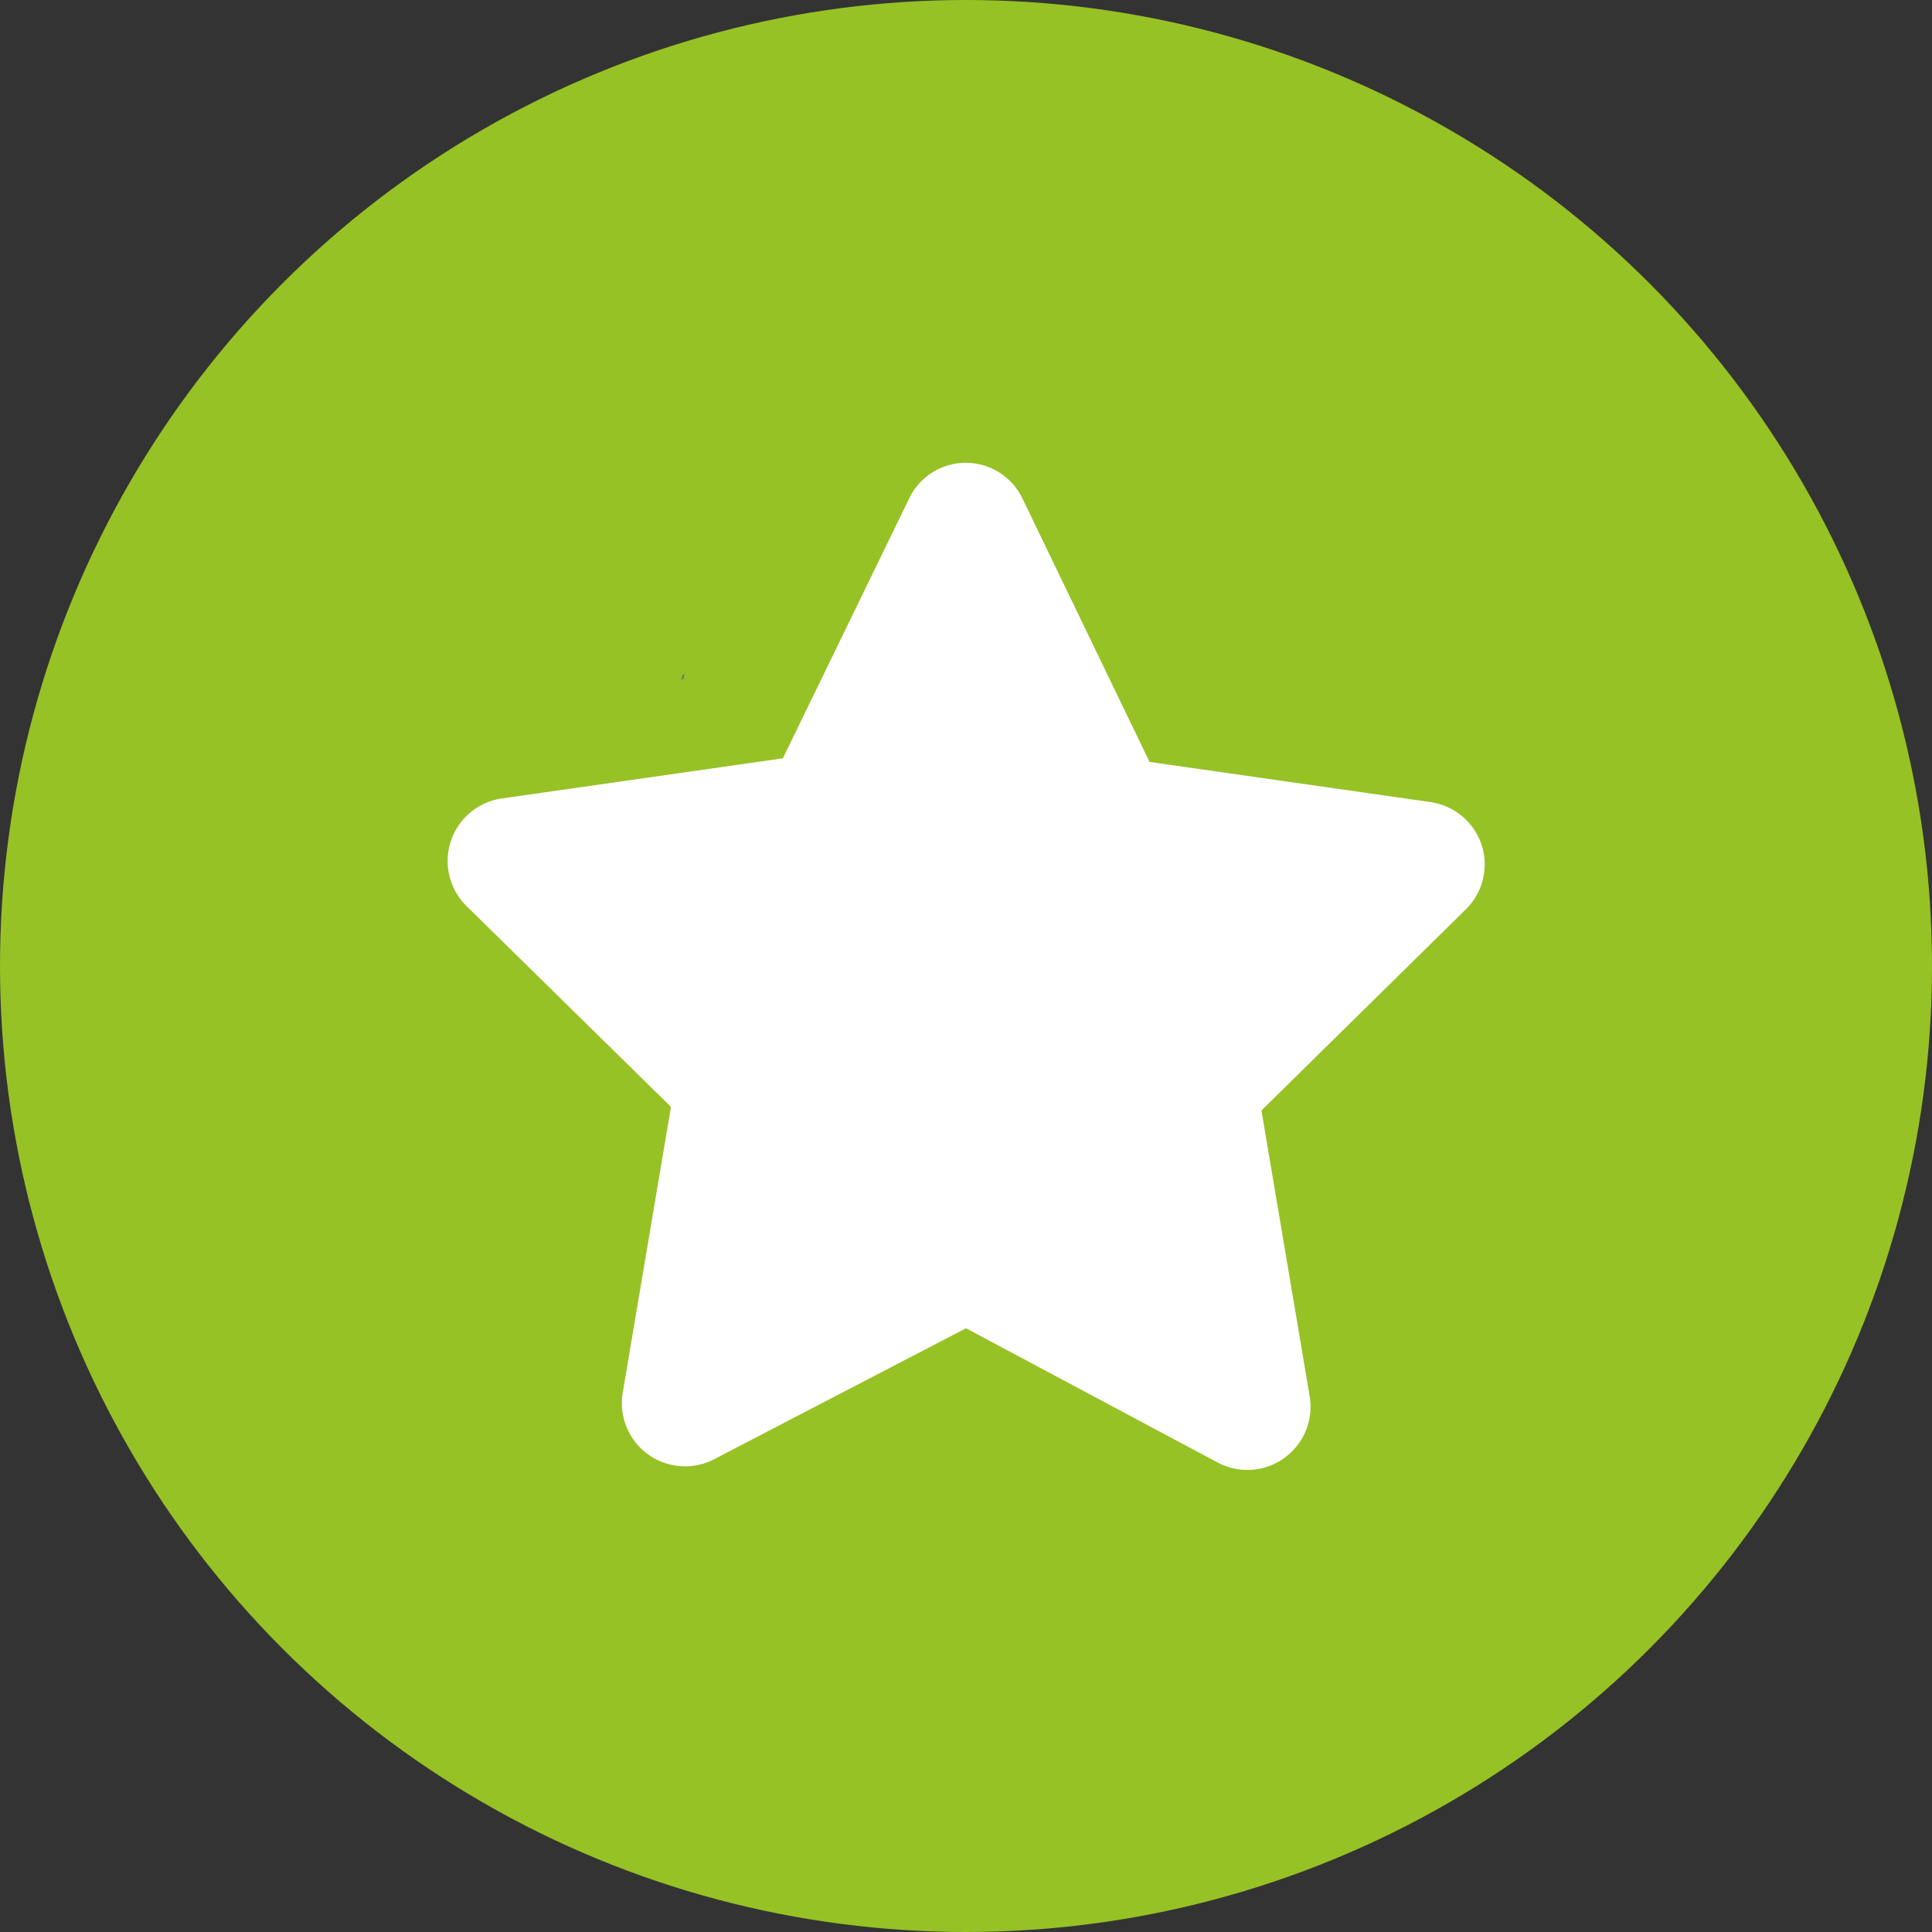
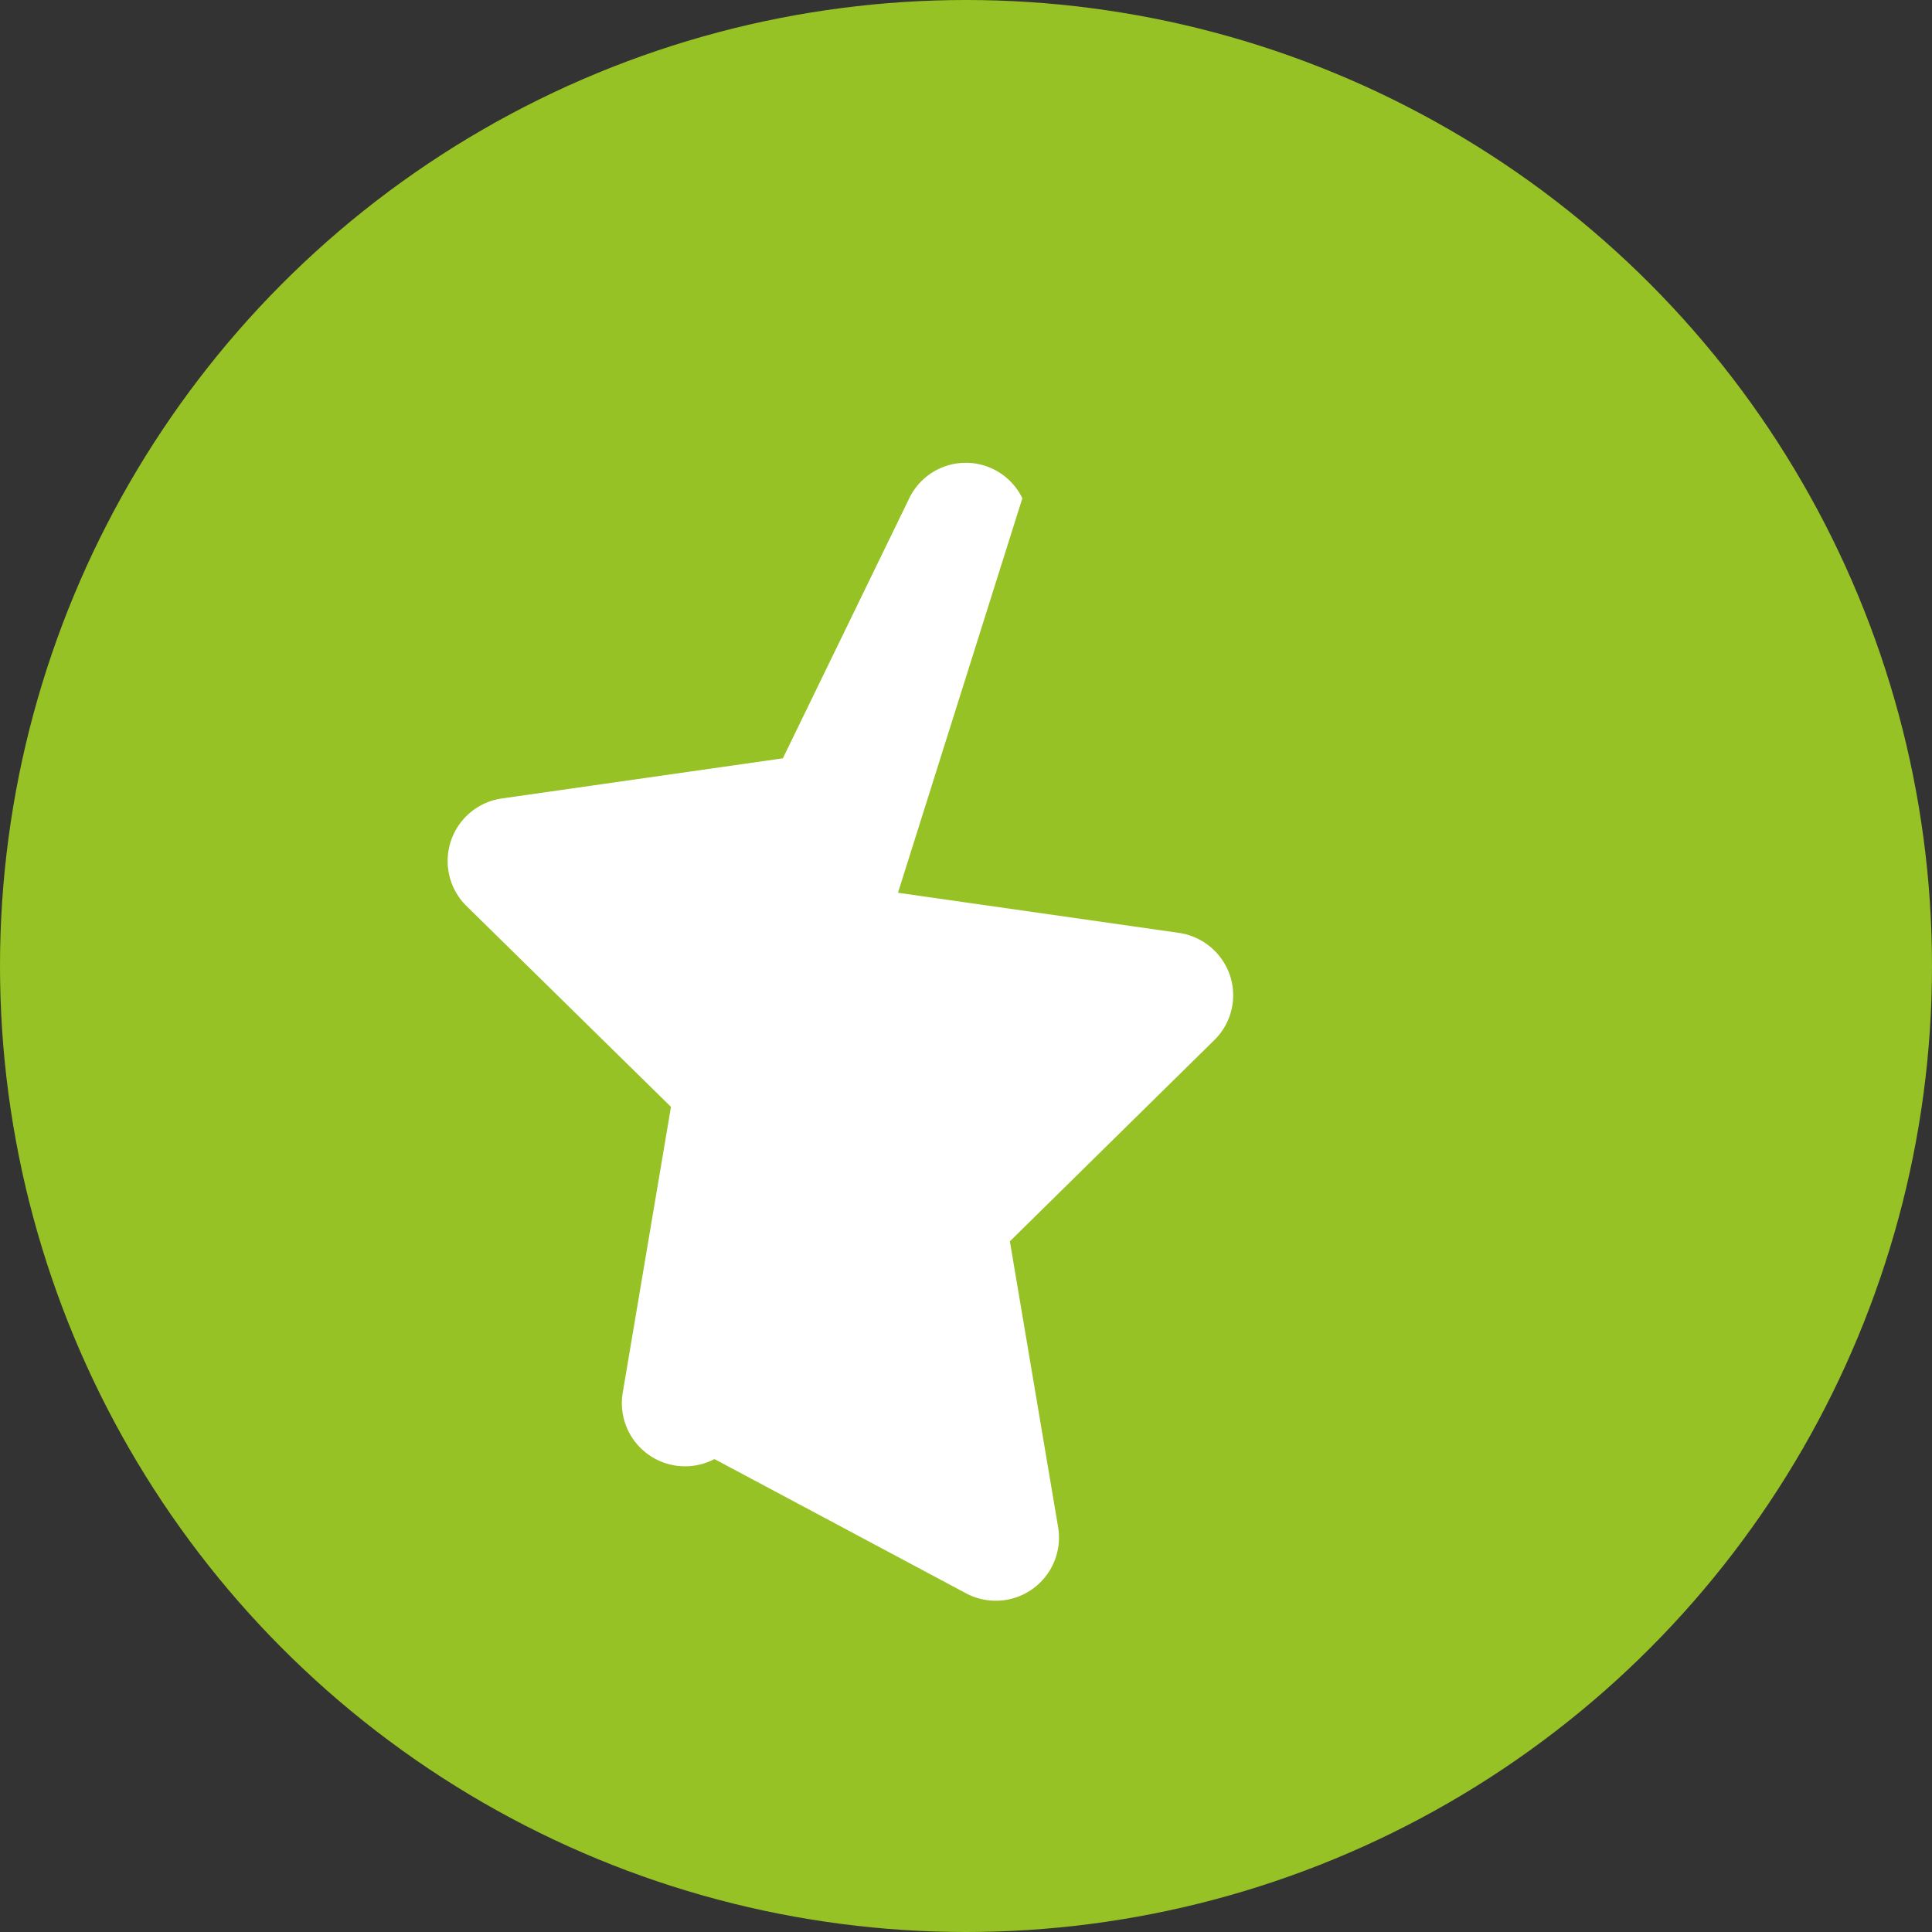
<svg xmlns="http://www.w3.org/2000/svg" id="Calque_1" data-name="Calque 1" viewBox="0 0 48 48">
  <rect x="0" y="0" width="48" height="48" fill="#333333" stroke="none" />
  <defs>
    <style>.cls-1{fill:#96c225;}.cls-2{fill:#78757a;}.cls-3{fill:#fff;}</style>
  </defs>
  <circle class="cls-1" cx="24" cy="24" r="24" />
-   <path class="cls-2" d="M17,16.74c0,.06,0,.13-.05.14s0-.05,0-.09S17,16.76,17,16.74Z" transform="translate(0 0)" />
-   <path class="cls-3" d="M25.4,12.38a1.56,1.56,0,0,0-2.81,0l-3.14,6.46-7,1a1.57,1.57,0,0,0-.87,2.66l5.09,5-1.2,7.11a1.57,1.57,0,0,0,2.28,1.64L24,33l6.26,3.34a1.57,1.57,0,0,0,2.28-1.64l-1.2-7.11,5.08-5a1.56,1.56,0,0,0,.39-1.6,1.58,1.58,0,0,0-1.25-1.06l-7-1Z" transform="translate(0 0)" />
+   <path class="cls-3" d="M25.4,12.38a1.56,1.56,0,0,0-2.81,0l-3.14,6.46-7,1a1.57,1.57,0,0,0-.87,2.66l5.09,5-1.2,7.11a1.57,1.57,0,0,0,2.28,1.64l6.26,3.34a1.57,1.57,0,0,0,2.28-1.64l-1.2-7.11,5.08-5a1.56,1.56,0,0,0,.39-1.6,1.58,1.58,0,0,0-1.25-1.06l-7-1Z" transform="translate(0 0)" />
</svg>